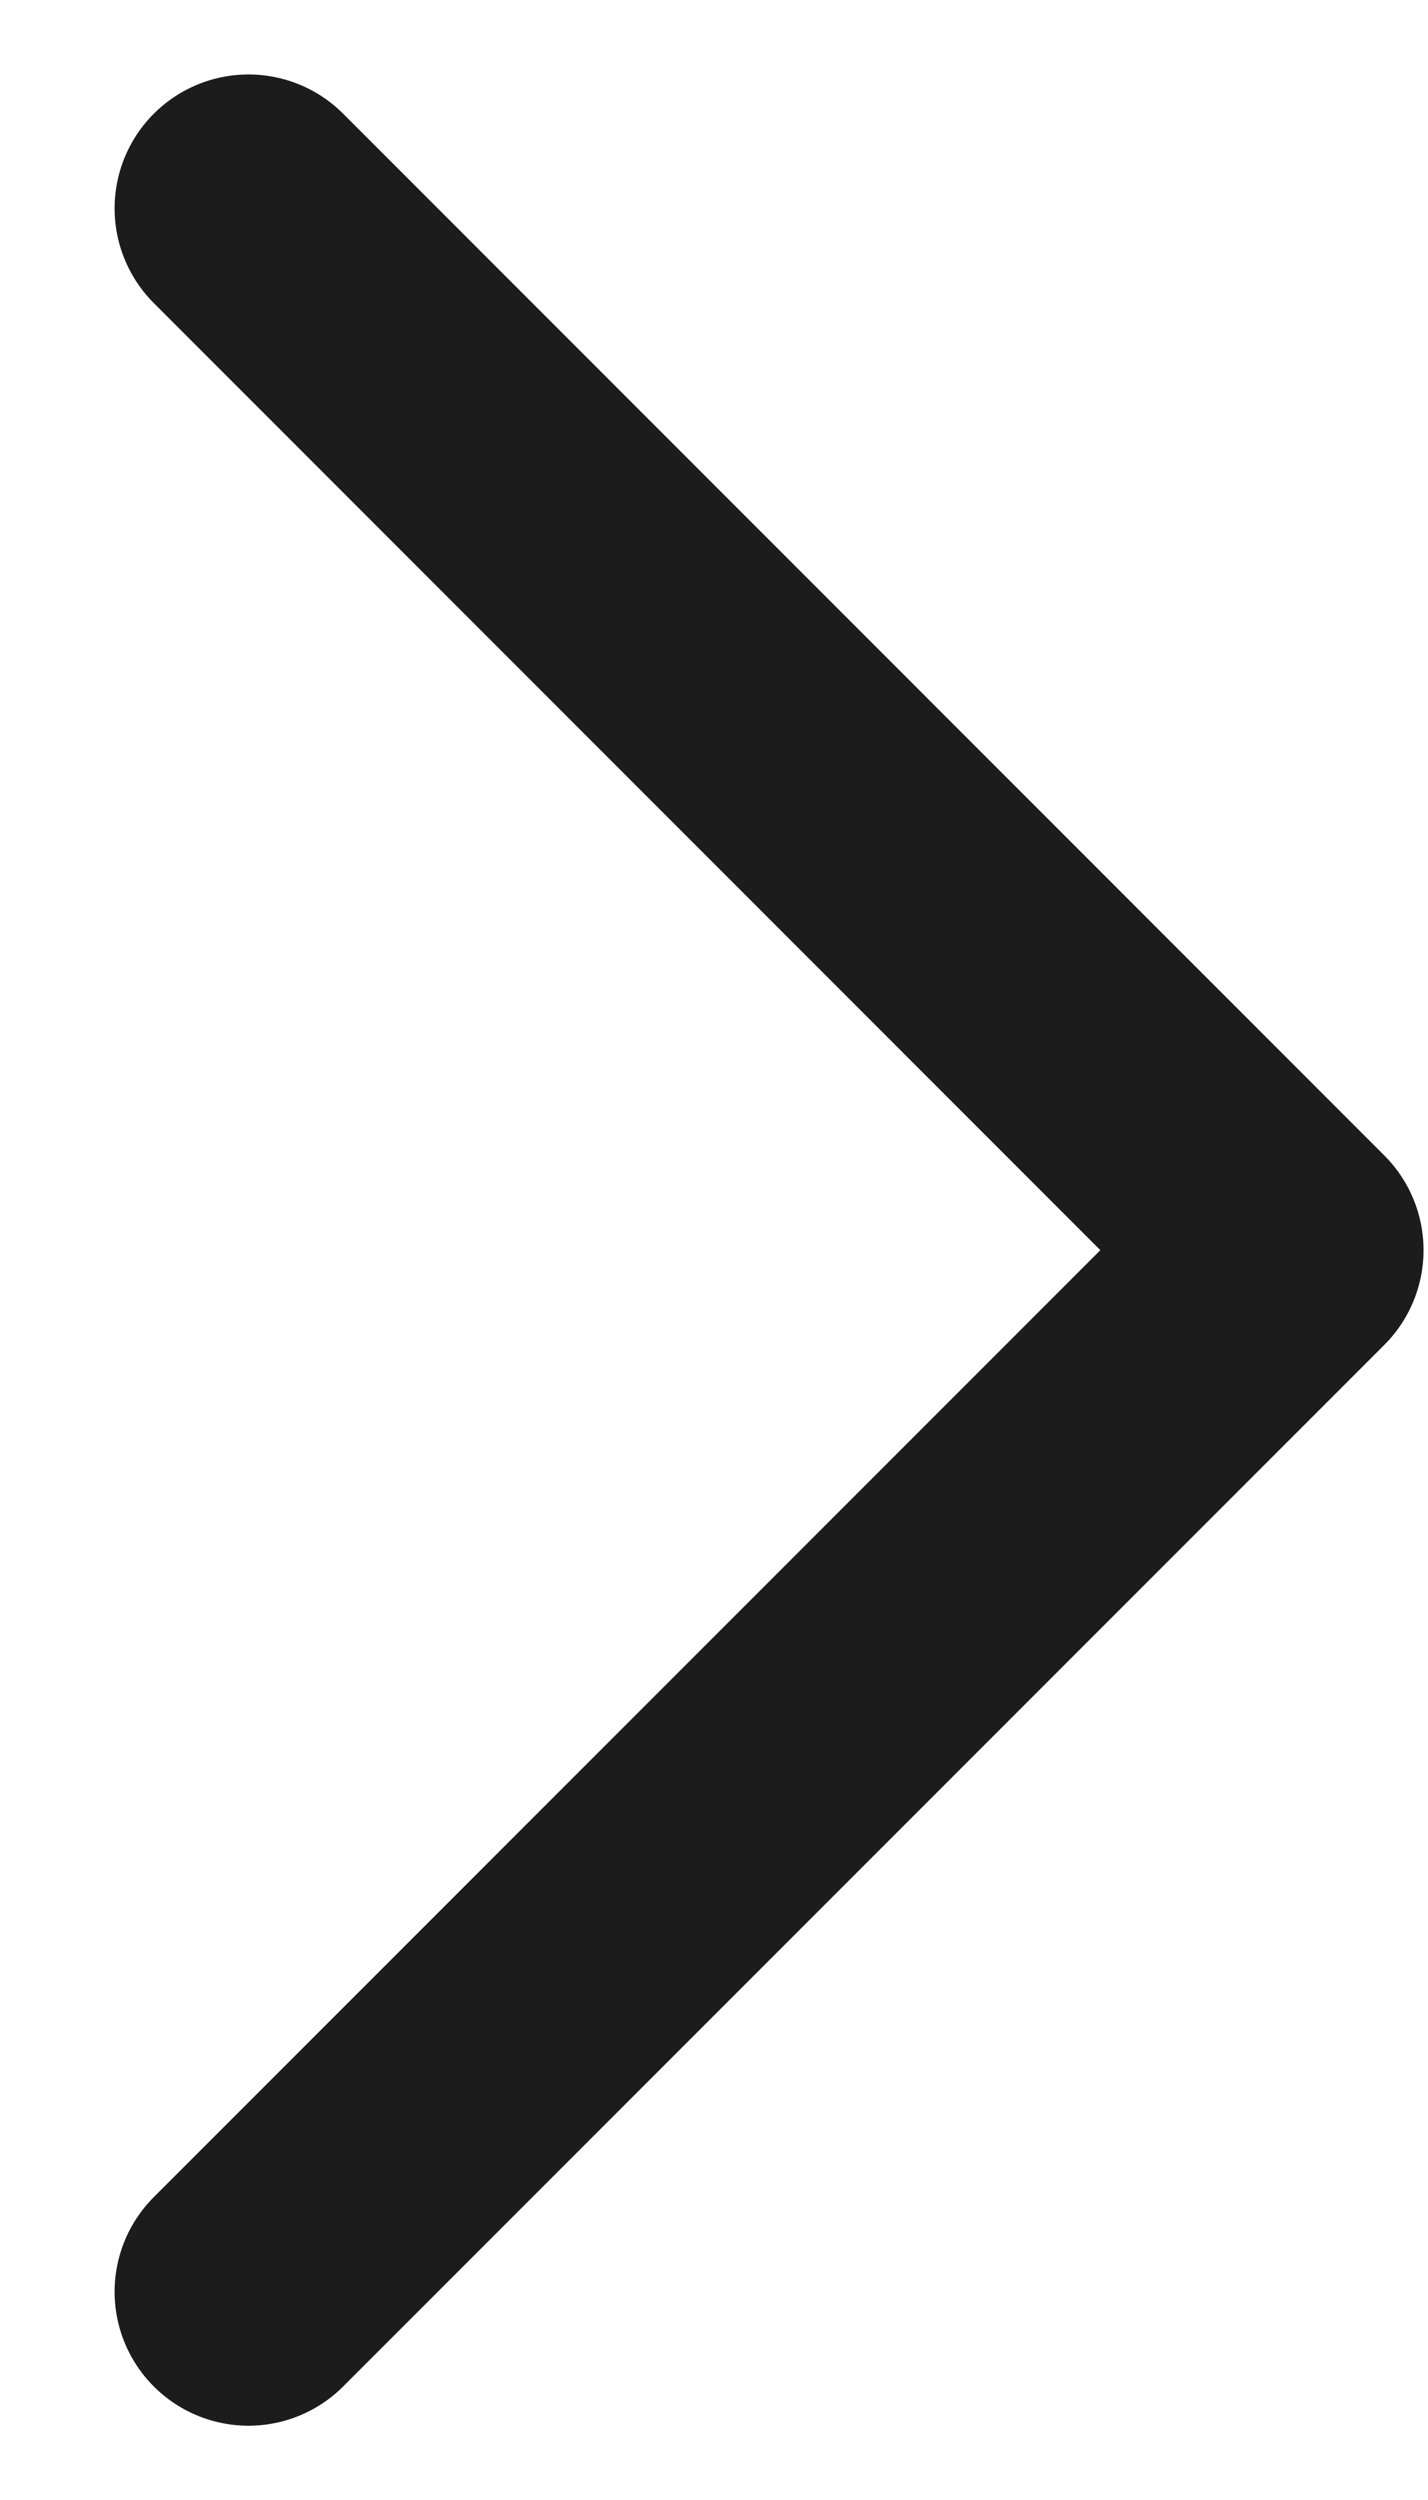
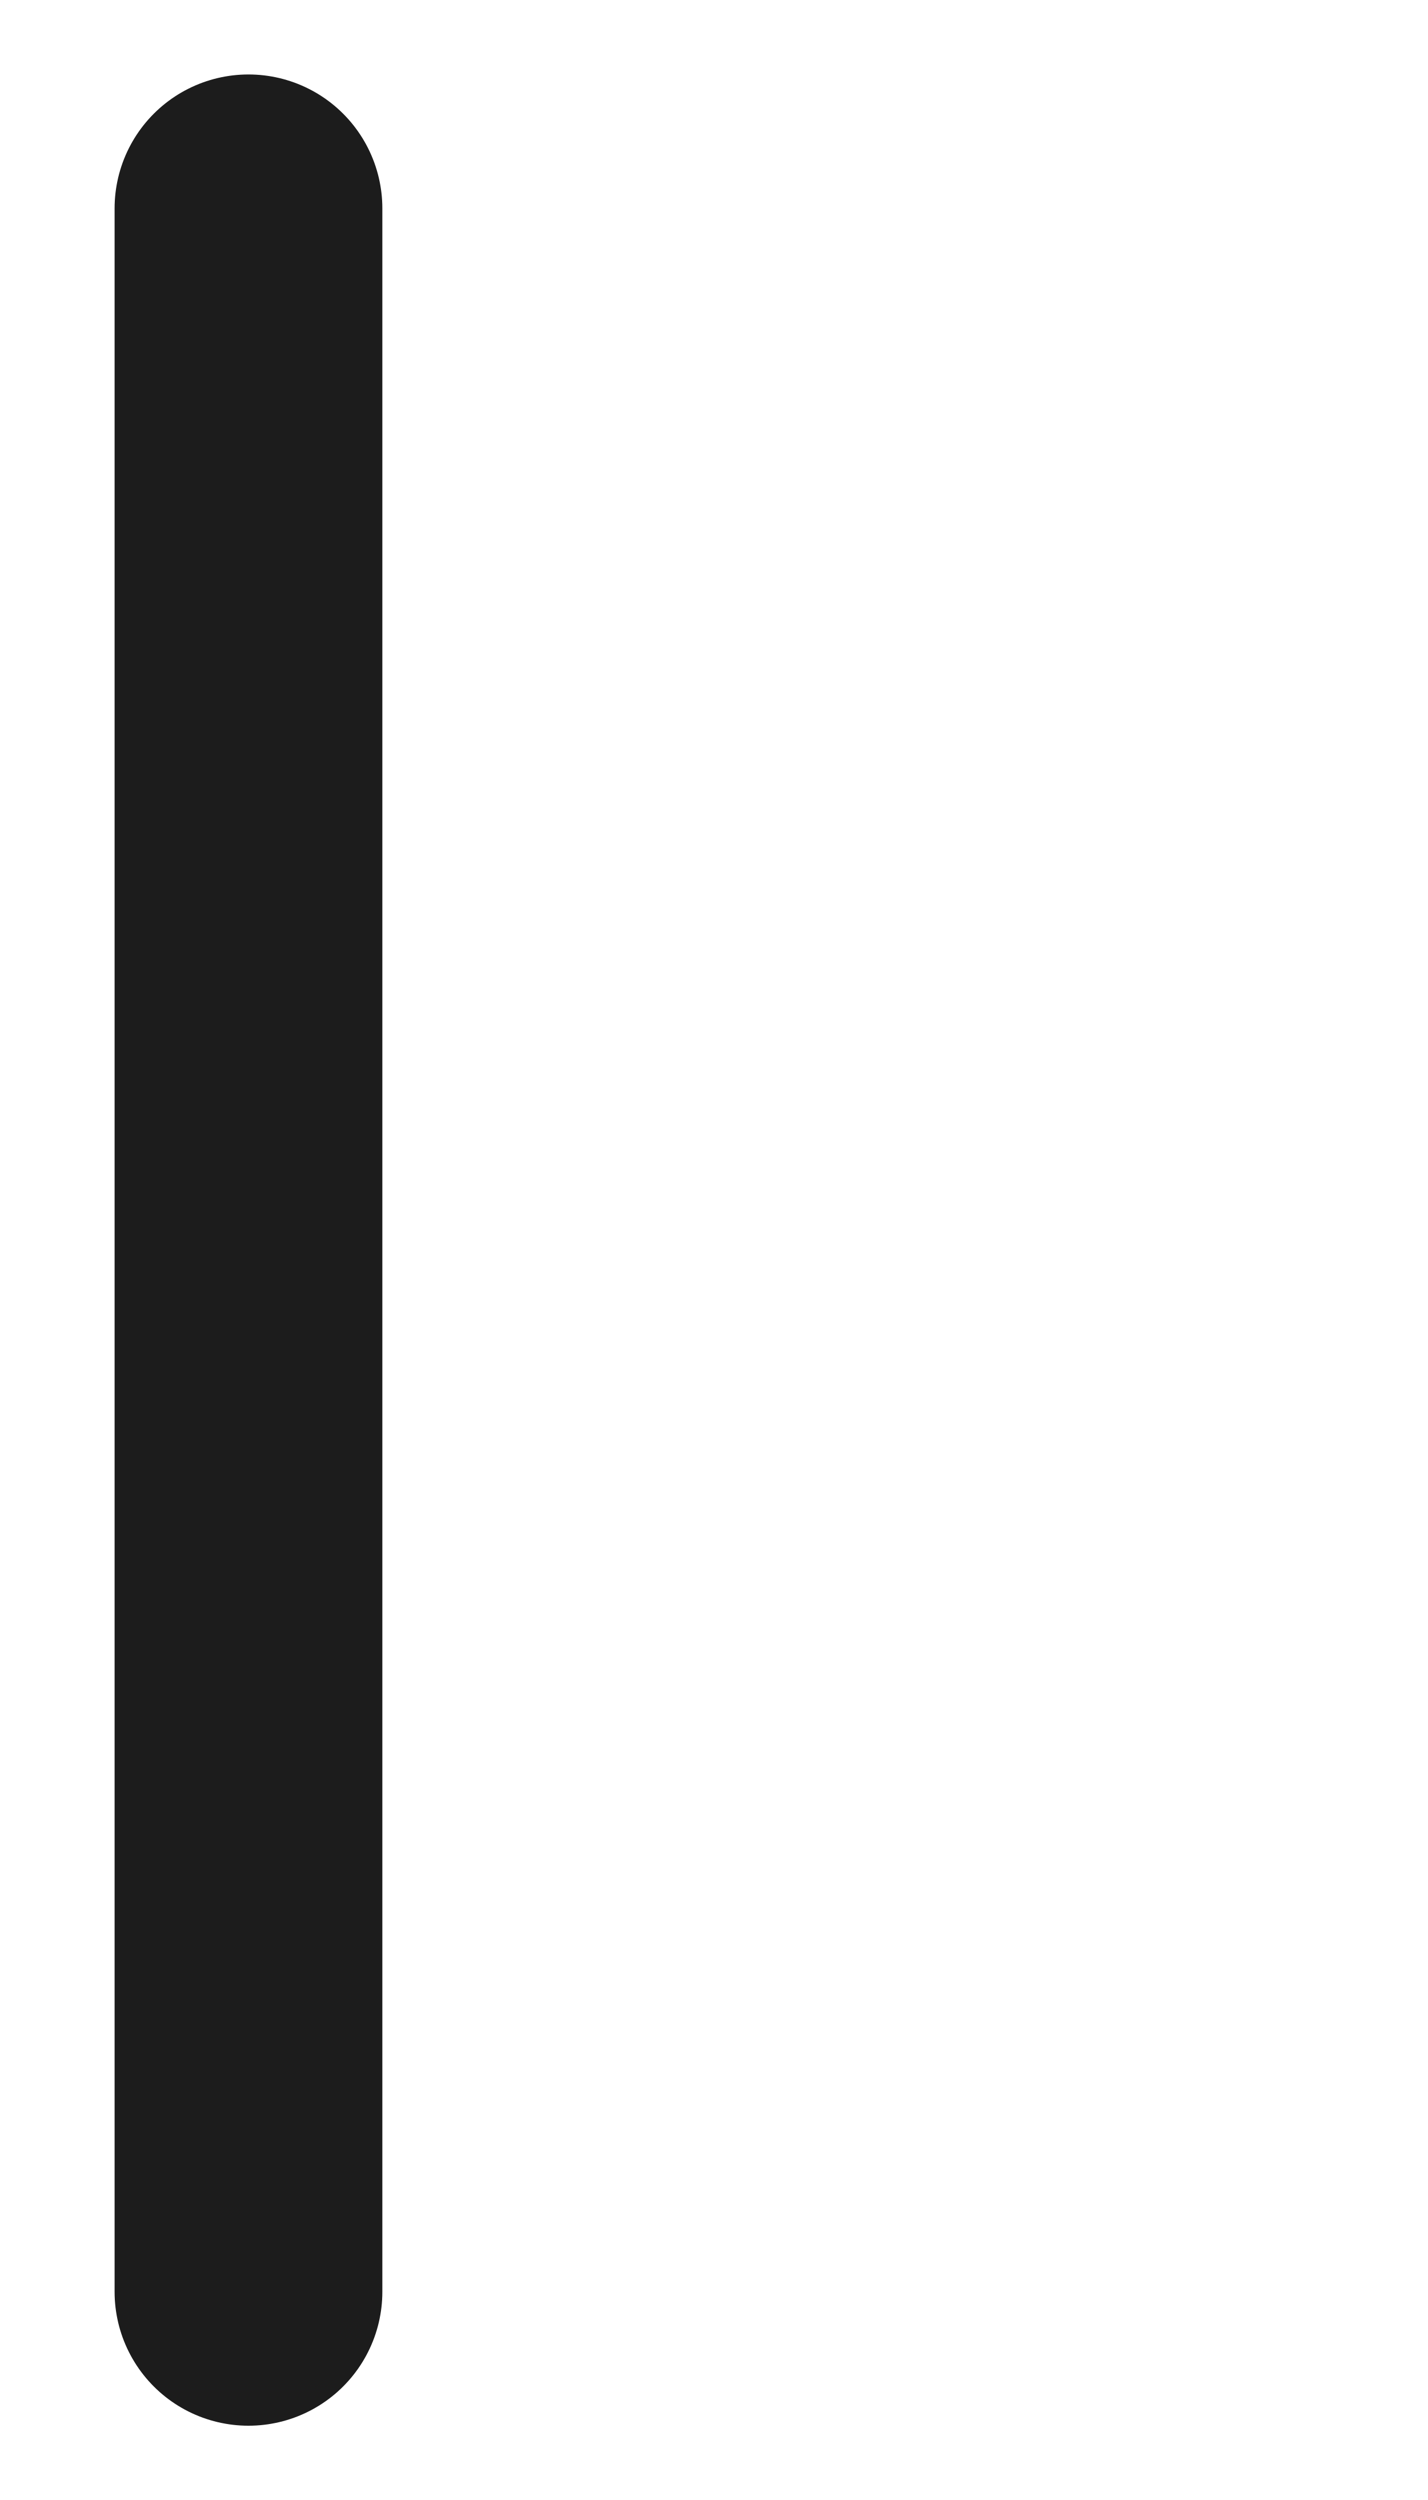
<svg xmlns="http://www.w3.org/2000/svg" width="8" height="14" viewBox="0 0 8 14" fill="none">
  <g id="Arrow - Right 2">
-     <path id="Stroke 1" d="M1.392 1.167L7.225 7.001L1.392 12.834" stroke="#1C1C1C" stroke-width="1.5" stroke-linecap="round" stroke-linejoin="round" />
+     <path id="Stroke 1" d="M1.392 1.167L1.392 12.834" stroke="#1C1C1C" stroke-width="1.5" stroke-linecap="round" stroke-linejoin="round" />
  </g>
</svg>